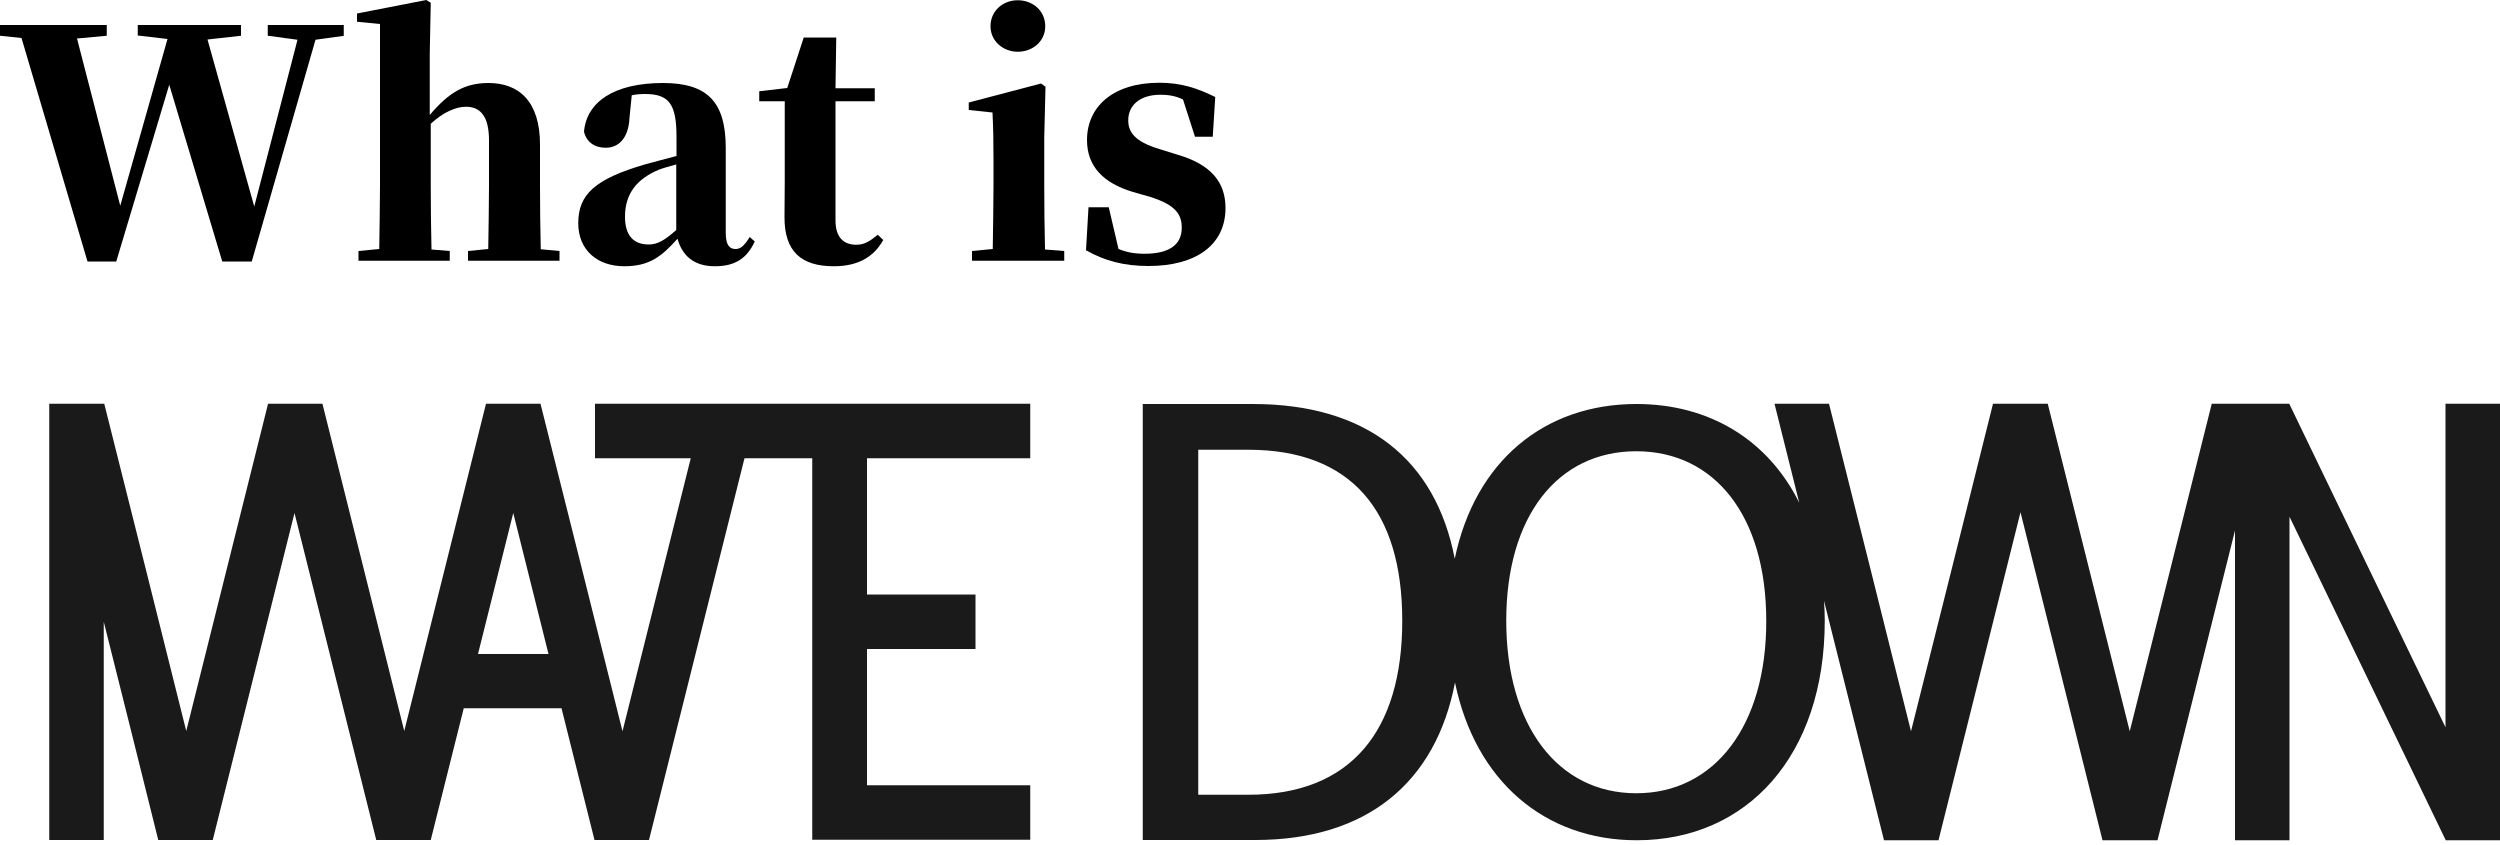
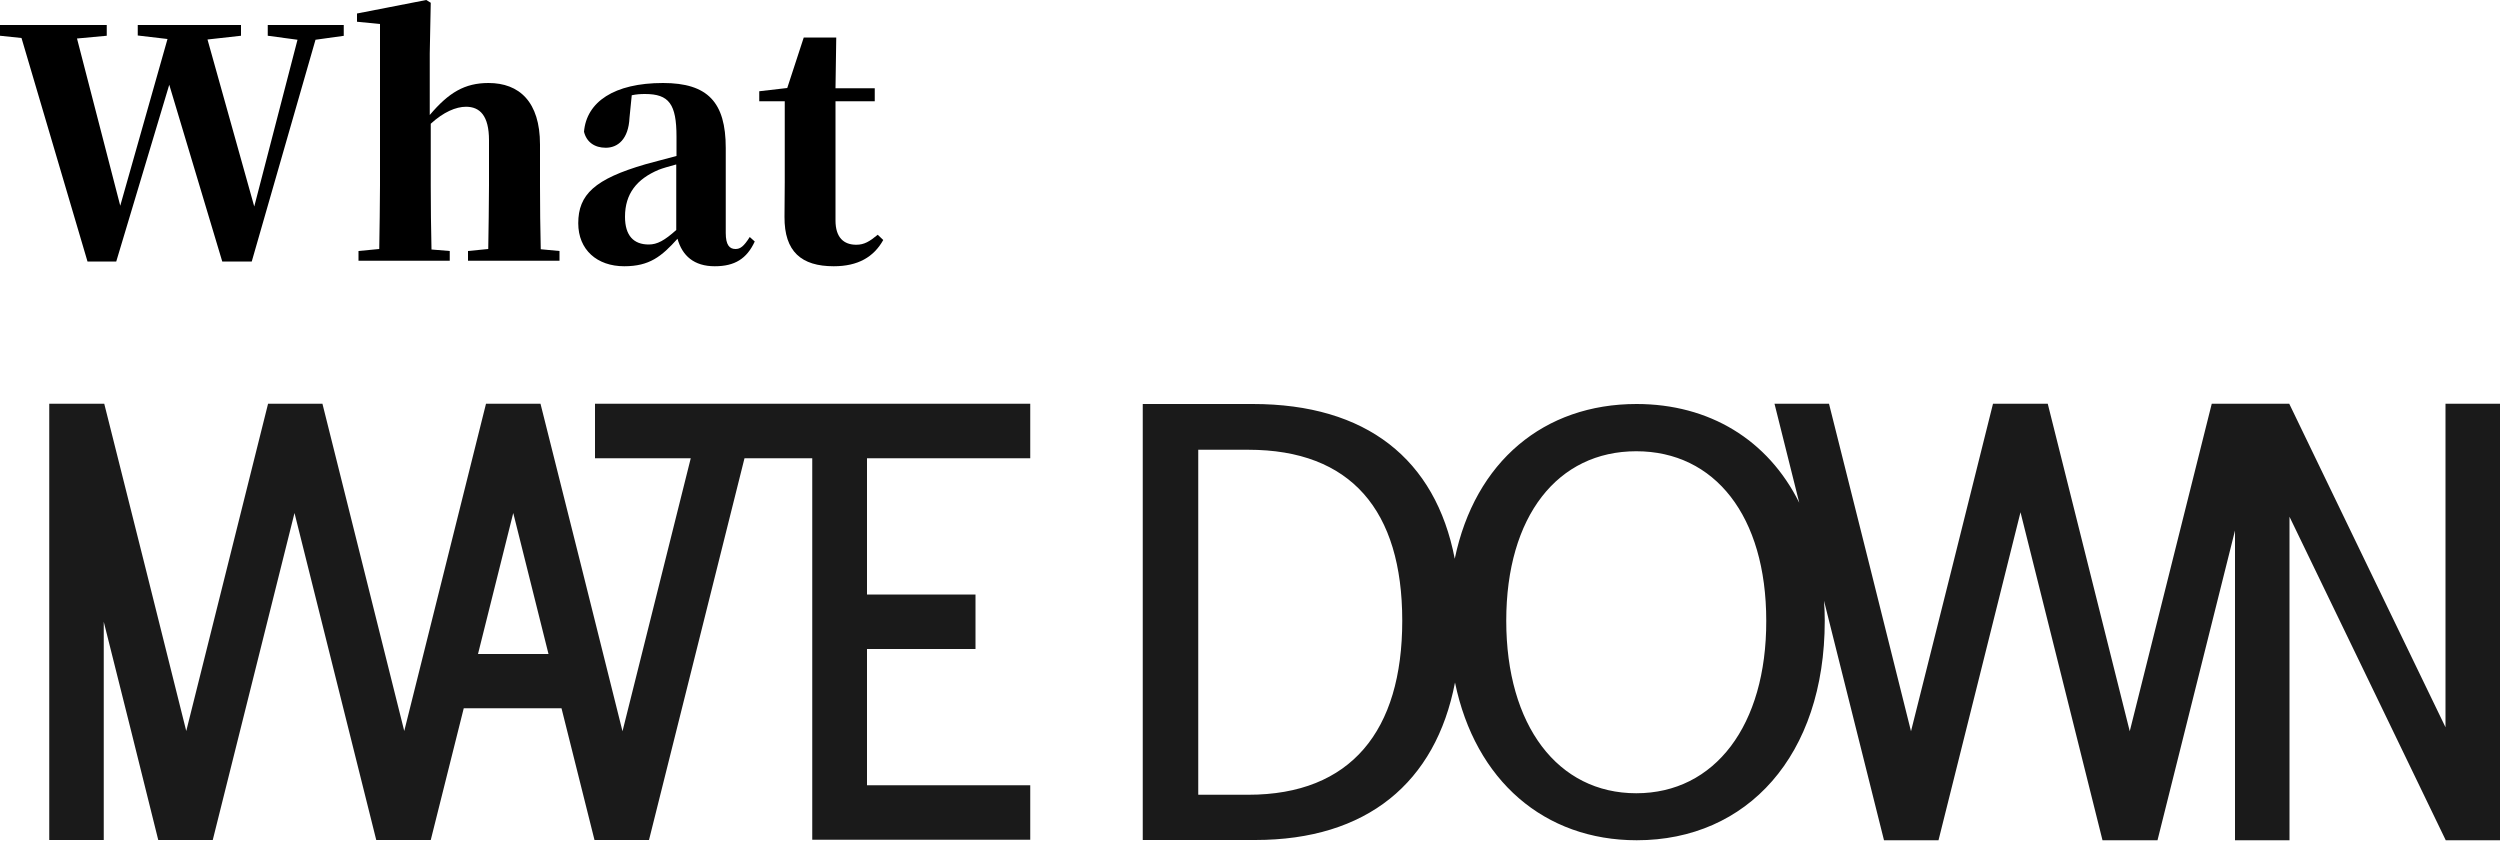
<svg xmlns="http://www.w3.org/2000/svg" version="1.1" id="レイヤー_1" x="0px" y="0px" viewBox="0 0 1000 338" style="enable-background:new 0 0 1000 338;" xml:space="preserve">
  <style type="text/css">
	.st0{fill:#1A1A1A;}
</style>
  <g id="ロゴテキスト_00000138558685894898314630000008821613638596377531_">
    <path class="st0" d="M347.2,161.5h-22h-21.6h-21.8H238v21.8h38.3c-9.1,36.4-18.2,72.8-27.3,109.2c-10.9-43.7-21.8-87.3-32.8-131   c0,0,0,0,0,0c0,0,0,0,0,0c-7.3,0-14.5,0-21.8,0c0,0,0,0,0,0c0,0,0,0,0,0c-10.9,43.6-21.8,87.3-32.7,130.9   c-10.9-43.6-21.8-87.2-32.7-130.8c0,0,0-0.1,0-0.1c0,0,0,0,0,0c-7.3,0-14.5,0-21.8,0c0,0,0,0,0,0c0,0,0,0.1,0,0.1   c-10.9,43.6-21.8,87.2-32.7,130.8c-10.9-43.6-21.8-87.3-32.8-130.9H19.7v174.5h21.8v-87.3c7.3,29.1,14.6,58.2,21.8,87.3h0h21.8h0   c10.9-43.6,21.8-87.2,32.7-130.8c10.9,43.6,21.8,87.2,32.7,130.8h0h21.8h0c4.4-17.6,8.8-35.1,13.2-52.7h39.1   c4.4,17.6,8.8,35.1,13.2,52.7h0h21.8h0c12.7-50.9,25.5-101.8,38.2-152.7h27.1v54.5v21.8v54.5v21.8v0h87.2v-21.8h-65.3v-54.5h43.4   v-21.8h-43.4v-54.5h65.3v-21.8L347.2,161.5L347.2,161.5z M191.2,261.6c4.7-18.8,9.4-37.6,14.1-56.4c4.7,18.8,9.4,37.6,14.1,56.4   H191.2z" />
    <path class="st0" d="M978.2,161.5v129.4c-20.8-43.1-41.7-86.2-62.5-129.4v0h0v0c-7.3,0-14.6,0-21.8,0v0l0,0c-3.1,0-6.1,0-9.2,0   c-10.9,43.7-21.9,87.3-32.8,131c-10.9-43.7-21.9-87.3-32.8-131c0,0-0.1,0-0.1,0c-7.2,0-14.5,0-21.7,0c0,0-0.1,0-0.1,0   c-10.9,43.7-21.8,87.3-32.8,131c-10.9-43.7-21.8-87.3-32.8-131c-7.3,0-14.6,0-21.8,0c3.3,13.2,6.6,26.4,9.9,39.6   c-12.5-25.2-36-39.5-65.1-39.5c-36.9,0-64.6,22.9-72.7,61.9c-7.7-39.9-35.4-61.9-80.8-61.9h-44v174.4h45c44.6,0,72.2-22.9,79.9-63   c8.1,39.3,35.8,63.1,72.7,63.1c44.2,0,75.2-33.9,75.2-87.8c0-2.7-0.1-5.4-0.3-8c8,31.9,16,63.9,24,95.8h0h21.8h0   c10.9-43.7,21.9-87.4,32.8-131.2c10.9,43.7,21.9,87.4,32.8,131.2h0.1h21.8h0.1c10.3-41.3,20.7-82.6,31-123.9v123.9h21.8V206.7   c20.8,43.1,41.7,86.2,62.5,129.4c7.3,0,14.6,0,21.8,0h0V161.5H978.2z M499.3,317.9h-20v-138h20c41.1,0,61.6,24.3,61.6,68.4   C560.9,292.3,540.4,317.9,499.3,317.9z M654.5,317.3c-31.4,0-52-27.1-52-69c0-41.9,20.6-67.8,52-67.8c31.4,0,52,25.9,52,67.8   C706.6,290.2,685.9,317.3,654.5,317.3z" />
  </g>
  <g>
    <path d="M137.7,14.3l-11.5,1.6l-25.5,88.7H88.9L67.7,33.9l-21.2,70.7H35L8.6,15.2L0,14.3V10h42.7v4.3l-11.9,1.1l17.3,66.9   l18.9-66.7l-11.9-1.4V10h41.3v4.3l-13.4,1.5l18.7,66.8l17.3-66.7l-11.9-1.6V10h30.4V14.3z" />
    <path d="M223.8,100.4v3.9h-36.6v-3.9l8.1-0.8c0.1-7.3,0.3-18.1,0.3-25.4V56.1c0-9.9-3.7-13.4-9.2-13.4c-4,0-9,2.1-14.1,6.8v24.8   c0,7.1,0.1,18.1,0.3,25.5l7.3,0.6v3.9h-36.5v-3.9l8.3-0.8c0.1-7.5,0.3-18.3,0.3-25.4V9.6l-9.2-0.9V5.4L170.5,0l1.8,1.1l-0.4,20.3   V46c7.6-9,14-12.8,23.5-12.8c12.3,0,20.6,7.5,20.6,24.6v16.4c0,7.5,0.1,18.2,0.3,25.5L223.8,100.4z" />
    <path d="M301.9,96.6c-3.2,6.9-8,9.9-16,9.9c-8.3,0-13-4.2-14.9-11c-6.4,7.1-11.2,11-21.3,11c-10.9,0-18.4-6.6-18.4-17.2   c0-11.5,6.6-17.7,26.9-23.6c3.5-1,8-2.1,12.4-3.3v-7.7c0-13.1-3-17.1-12.6-17.1c-1.8,0-3.4,0.1-5.3,0.5l-0.9,9   c-0.4,8.6-4.7,12-9.5,12c-4.5,0-7.7-2.3-8.7-6.4c1-11.9,12-19.5,31.6-19.5c17.9,0,25.1,7.7,25.1,26v34c0,4.8,1.5,6.4,3.9,6.4   c1.9,0,3.3-1,5.7-4.8L301.9,96.6z M245.4,39.9l-2,0.8L245.4,39.9z M270.4,65.8c-2.9,0.8-5.4,1.5-6.9,2.1   c-8.8,3.7-13.5,9.6-13.5,18.8c0,7.6,3.5,11.1,9.5,11.1c3.4,0,6.3-1.6,11-5.8V65.8z" />
    <path d="M353.3,96c-3.8,6.8-10.1,10.5-19.8,10.5c-12.9,0-19.8-5.8-19.7-19.8c0-4.8,0.1-8.5,0.1-13.8V40.5h-10.2v-4l11.2-1.3   l6.6-20.2h13l-0.3,20.3h15.7v5.2h-15.7v47.7c0,6.8,3.3,9.7,8.3,9.7c3.2,0,5.3-1.3,8.6-4L353.3,96z" />
-     <path d="M425.7,100.4v3.9h-36.9v-3.9l8.3-0.8c0.1-7.5,0.3-18.3,0.3-25.4V64.2c0-8.1-0.1-12.8-0.4-19.2l-9.5-1v-3l28.9-7.6l1.8,1.3   l-0.5,20.2v19.5c0,7.1,0.1,18.1,0.3,25.4L425.7,100.4z M396.2,10.5c0-6.1,4.9-10.4,10.9-10.4c6.1,0,11,4.3,11,10.4   c0,5.9-4.9,10.2-11,10.2C401.2,20.7,396.2,16.4,396.2,10.5z" />
-     <path d="M471.1,61.9c13.3,3.9,19.1,11,19.1,21.3c0,14.7-11.7,23.2-30.8,23.2c-9.9,0-17.6-2.1-25-6.3l1-17.2h8.1l3.9,16.7   c3.2,1.3,6.3,1.9,10.4,1.9c9.6,0,14.9-3.4,14.9-10.4c0-5.3-2.4-9.1-12.5-12.3l-7.3-2.1c-11.4-3.5-18.1-10-18.1-20.7   c0-13.3,10.4-22.9,28.9-22.9c8.5,0,14.9,2,22.4,5.7l-1,15.9H478l-4.8-14.9c-2.7-1.3-5.3-1.9-9.1-1.9c-7.7,0-12.8,3.9-12.8,10.2   c0,4.7,2.5,8.5,12.4,11.5L471.1,61.9z" />
  </g>
</svg>